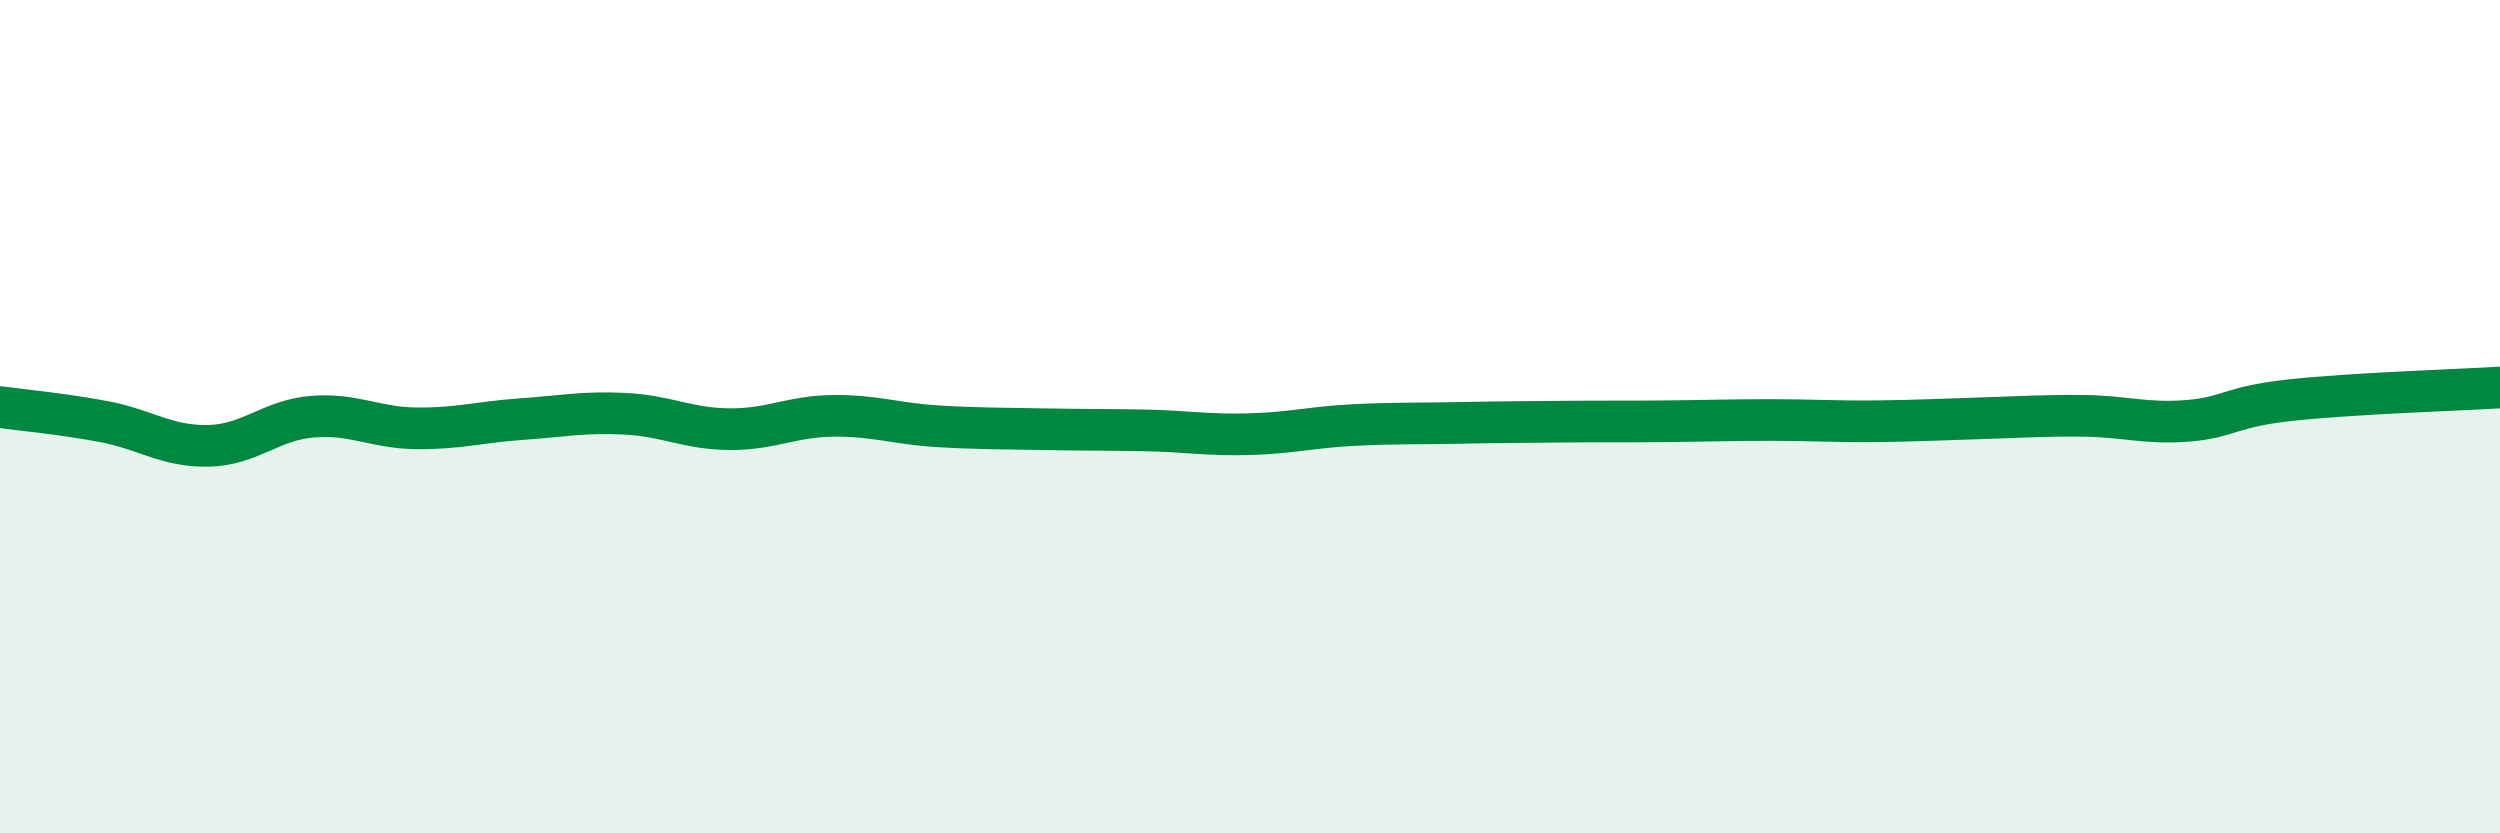
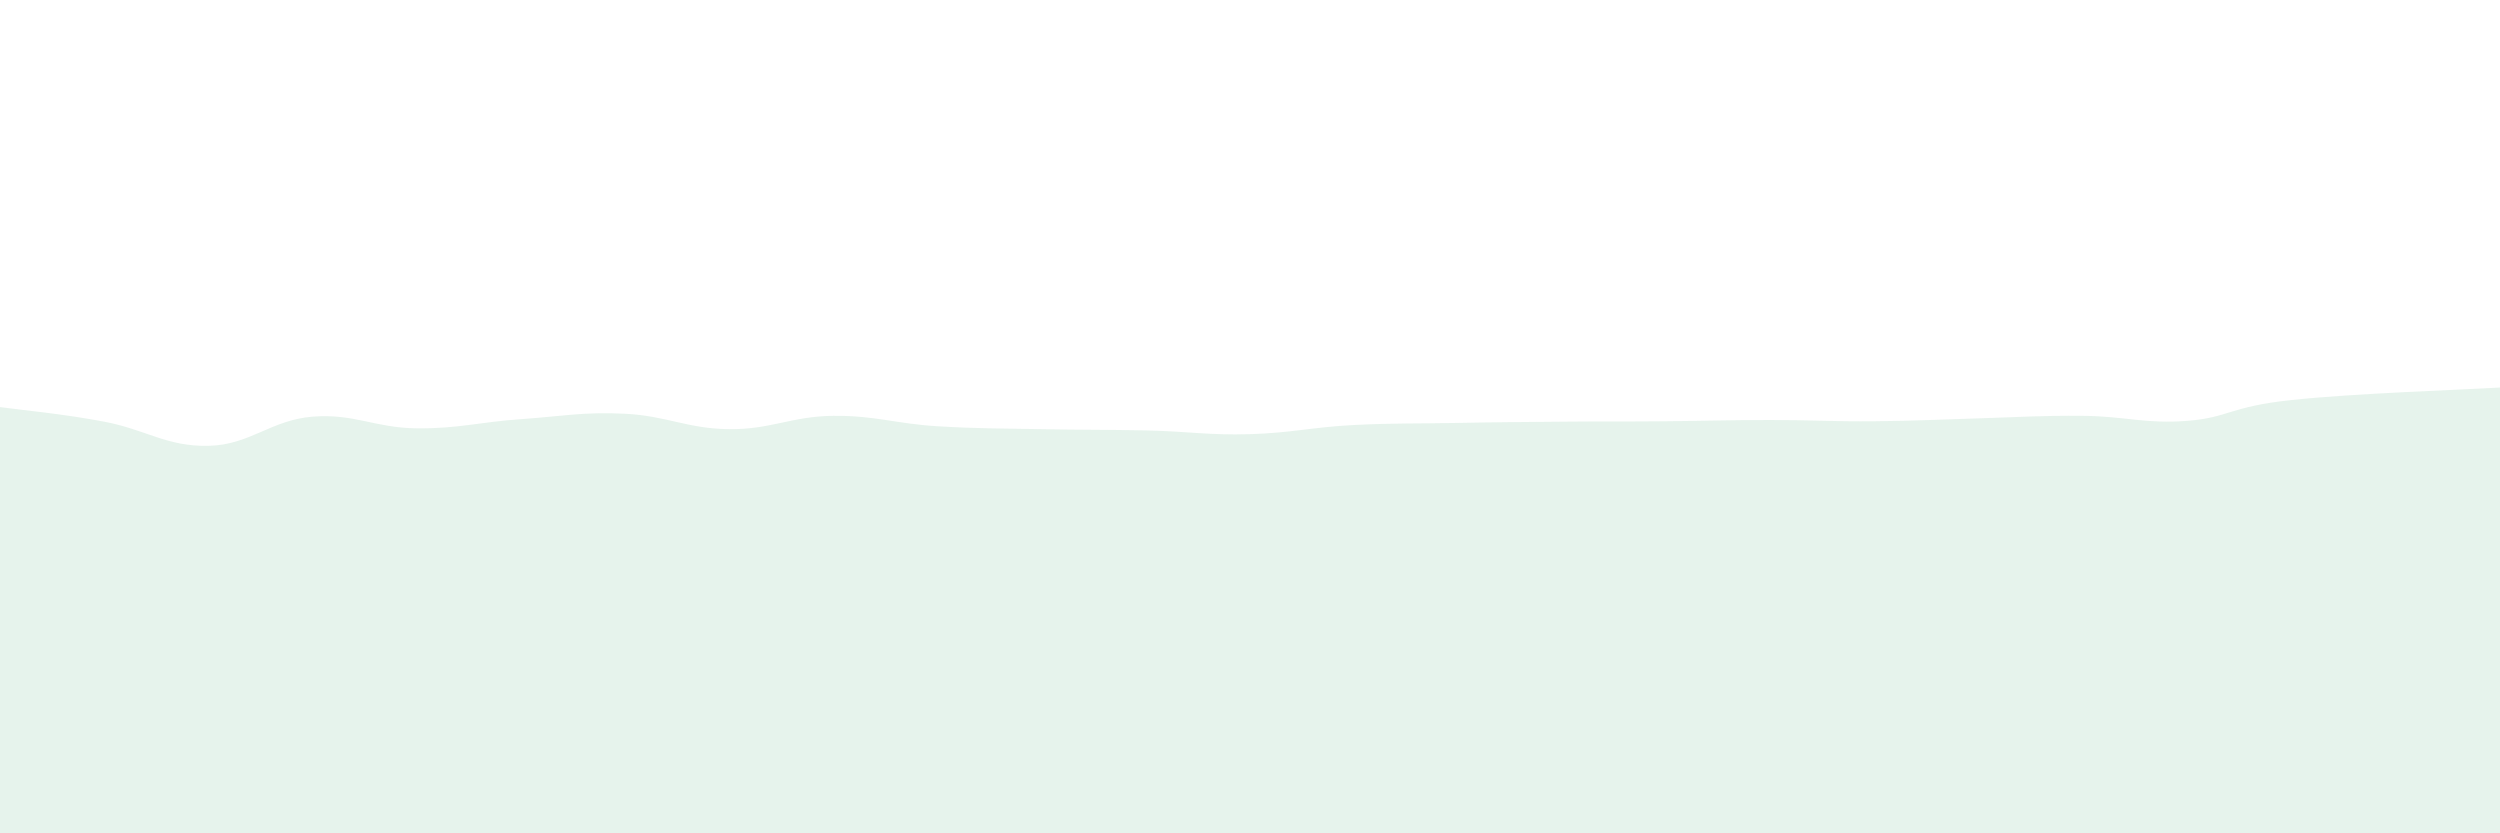
<svg xmlns="http://www.w3.org/2000/svg" width="60" height="20" viewBox="0 0 60 20">
  <path d="M 0,9.77 C 0.5,9.84 1.5,9.93 2.5,10.12 C 3.5,10.31 4,10.72 5,10.7 C 6,10.68 6.5,10.08 7.5,10 C 8.5,9.92 9,10.27 10,10.28 C 11,10.29 11.5,10.13 12.5,10.06 C 13.5,9.99 14,9.88 15,9.93 C 16,9.98 16.5,10.29 17.5,10.3 C 18.5,10.31 19,9.99 20,9.98 C 21,9.97 21.5,10.17 22.5,10.23 C 23.5,10.29 24,10.28 25,10.3 C 26,10.32 26.5,10.31 27.5,10.33 C 28.5,10.35 29,10.45 30,10.42 C 31,10.39 31.5,10.25 32.5,10.2 C 33.5,10.15 34,10.17 35,10.15 C 36,10.13 36.5,10.13 37.5,10.12 C 38.5,10.11 39,10.12 40,10.11 C 41,10.1 41.5,10.08 42.5,10.08 C 43.5,10.08 44,10.12 45,10.11 C 46,10.1 46.5,10.07 47.5,10.04 C 48.5,10.01 49,9.97 50,9.98 C 51,9.99 51.5,10.18 52.5,10.1 C 53.5,10.02 53.5,9.76 55,9.6 C 56.5,9.44 59,9.36 60,9.3L60 20L0 20Z" fill="#008740" opacity="0.1" stroke-linecap="round" stroke-linejoin="round" />
-   <path d="M 0,9.77 C 0.5,9.84 1.5,9.93 2.5,10.12 C 3.5,10.31 4,10.72 5,10.7 C 6,10.68 6.5,10.08 7.5,10 C 8.5,9.92 9,10.27 10,10.28 C 11,10.29 11.5,10.13 12.5,10.06 C 13.5,9.99 14,9.88 15,9.93 C 16,9.98 16.5,10.29 17.5,10.3 C 18.5,10.31 19,9.99 20,9.98 C 21,9.97 21.5,10.17 22.5,10.23 C 23.5,10.29 24,10.28 25,10.3 C 26,10.32 26.5,10.31 27.5,10.33 C 28.5,10.35 29,10.45 30,10.42 C 31,10.39 31.5,10.25 32.5,10.2 C 33.5,10.15 34,10.17 35,10.15 C 36,10.13 36.5,10.13 37.5,10.12 C 38.5,10.11 39,10.12 40,10.11 C 41,10.1 41.5,10.08 42.5,10.08 C 43.5,10.08 44,10.12 45,10.11 C 46,10.1 46.5,10.07 47.5,10.04 C 48.5,10.01 49,9.97 50,9.98 C 51,9.99 51.5,10.18 52.5,10.1 C 53.5,10.02 53.5,9.76 55,9.6 C 56.5,9.44 59,9.36 60,9.3" stroke="#008740" stroke-width="1" fill="none" stroke-linecap="round" stroke-linejoin="round" />
</svg>